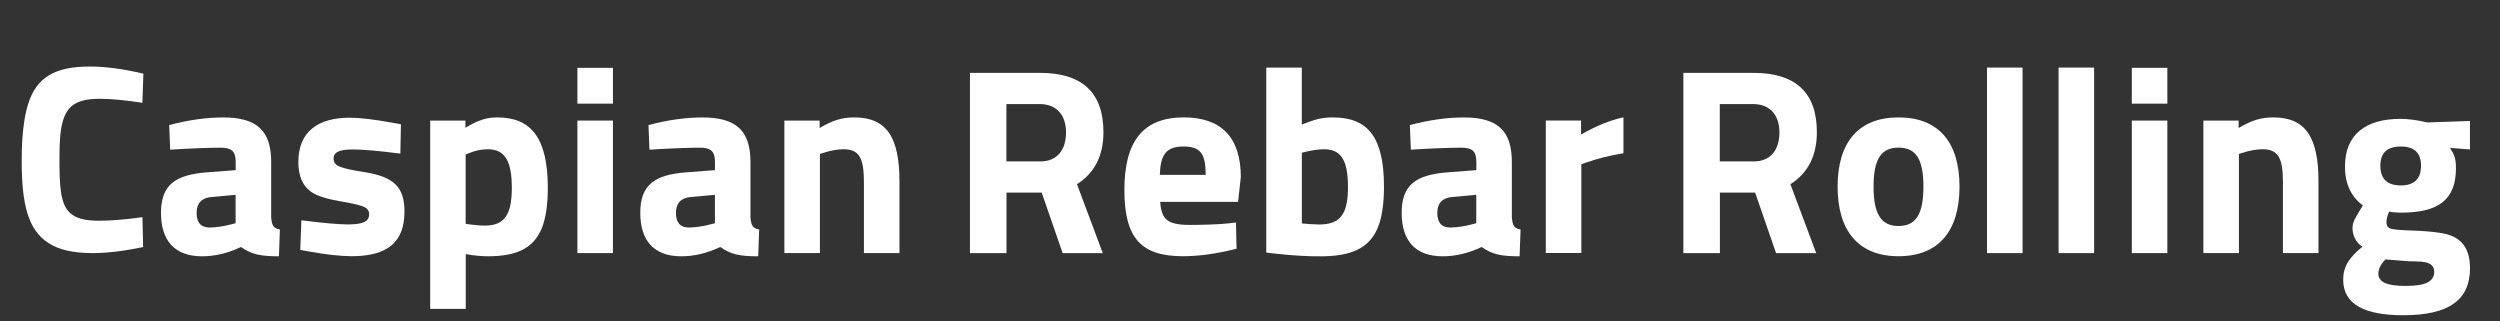
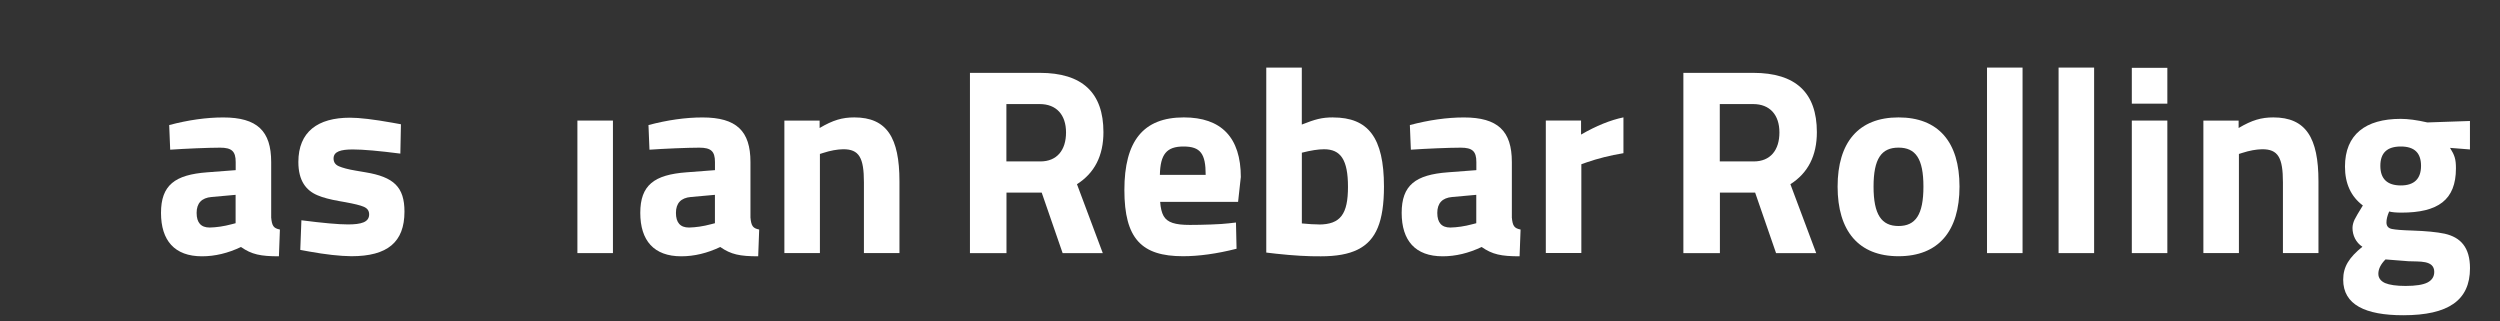
<svg xmlns="http://www.w3.org/2000/svg" id="Layer_1" data-name="Layer 1" viewBox="0 0 601.53 77.29">
  <rect x="0" y="0" width="601.53" height="77.29" fill="#333333" stroke="none" />
  <defs>
    <style>
      .cls-1 {
        fill: #fff;
      }
    </style>
  </defs>
-   <path class="cls-1" d="m11.69,58.49c2.45,1.62,6,2.41,10.58,2.41,3.48,0,7.55-.49,12.17-1.45l-.17-7.2c-4.1.58-7.58.86-10.48.86-5.41,0-7.79-1.52-8.76-5.14-.49-1.8-.72-4.52-.72-8.17v-2.38c0-7.04.89-10.69,3.61-12.38,1.35-.86,3.38-1.27,6.07-1.27s6.06.31,10.27.96l.24-7c-4.77-1.14-9.08-1.72-12.94-1.72-8.43,0-12.82,2.65-14.82,9.11-1,3.24-1.52,7.75-1.52,13.55,0,10.51,1.52,16.62,6.45,19.82" />
  <path class="cls-1" d="m76.35,46.97c1.34.58,3.1,1.03,5.24,1.41.27.04.79.14,1.58.28,2.03.38,3.52.72,4.38,1.1s1.27.96,1.27,1.83c0,1.89-1.93,2.41-5.1,2.41-2.31,0-6.06-.34-11.2-1l-.27,7.13,2.07.38c4.03.73,7.44,1.11,10.24,1.14,8.69,0,12.76-3.41,12.76-10.72,0-5.93-2.56-8.35-9.42-9.48l-2.23-.38c-1.89-.31-3.27-.69-4.14-1.07s-1.27-1-1.27-1.87c0-1.69,1.76-2.17,4.65-2.17,2.45,0,6.28.34,11.42,1l.14-7.06-2.1-.38c-4.48-.8-7.86-1.2-10.17-1.2-7.73,0-12.41,3.38-12.41,10.66,0,4.52,1.87,6.86,4.59,8" />
-   <rect class="cls-1" x="138.93" y="16.32" width="8.55" height="8.62" />
  <rect class="cls-1" x="138.93" y="29.01" width="8.55" height="31.89" />
  <path class="cls-1" d="m197.29,37.04l.76-.24c1.79-.58,3.38-.86,4.79-.89,3.9-.04,5.03,2.07,5.03,7.96v17.02h8.55v-17.27c0-10.48-3.03-15.37-10.86-15.37-2.9,0-5.14.65-8.35,2.55v-1.79h-8.48v31.88h8.55v-23.86h0Z" />
  <path class="cls-1" d="m380.49,39.52l1.27-.45c2.69-.93,5.66-1.69,8.86-2.21v-8.62c-3.14.65-6.55,2.03-10.2,4.14v-3.38h-8.48v31.88h8.55v-21.37h0Z" />
  <rect class="cls-1" x="478.1" y="16.26" width="8.55" height="44.64" />
  <rect class="cls-1" x="495.32" y="16.26" width="8.55" height="44.64" />
  <rect class="cls-1" x="512.94" y="16.32" width="8.55" height="8.62" />
  <rect class="cls-1" x="512.94" y="29.01" width="8.55" height="31.89" />
  <path class="cls-1" d="m538.72,37.04l.76-.24c1.79-.58,3.38-.86,4.79-.89,3.9-.04,5.03,2.07,5.03,7.96v17.02h8.55v-17.27c0-10.48-3.03-15.37-10.86-15.37-2.9,0-5.14.65-8.35,2.55v-1.79h-8.48v31.88h8.55v-23.86h0Z" />
  <path class="cls-1" d="m65.25,52.21v-13.23c0-7.48-3.38-10.72-11.54-10.72-4.07,0-8.42.62-13,1.83l.24,5.93c3.34-.24,9.2-.49,12-.49s3.76.86,3.76,3.45v1.96l-6.83.52c-7.82.58-11.14,3.1-11.14,9.76s3.27,10.45,9.86,10.45c3.14,0,6.28-.76,9.38-2.24,2.58,1.8,4.72,2.24,9.13,2.24l.24-6.44c-1.52-.31-1.93-.83-2.11-3m-8.55,1.48l-.93.24c-1.93.52-3.69.76-5.31.8-2.1,0-3.14-1.18-3.14-3.52s1.2-3.62,3.59-3.83l5.79-.52v6.82Z" />
-   <path class="cls-1" d="m119.74,28.25c-2.52,0-4.45.52-7.75,2.48v-1.72h-8.48v45.3h8.55v-13.17c1.89.35,3.72.52,5.41.52,6.89,0,10.92-1.96,12.89-6.75.96-2.38,1.45-5.62,1.45-9.69,0-11.83-3.9-16.96-12.07-16.96m-3.11,26.02c-1.14,0-2.69-.14-4.59-.42v-16.68l.76-.31c1.55-.65,3.11-.96,4.59-.96,4.1,0,5.76,2.83,5.76,9.31s-1.8,9.07-6.52,9.07" />
  <path class="cls-1" d="m180.57,52.21v-13.23c0-7.48-3.38-10.72-11.54-10.72-4.07,0-8.42.62-13,1.83l.24,5.93c3.34-.24,9.2-.49,12-.49s3.76.86,3.76,3.45v1.96l-6.83.52c-7.82.58-11.14,3.1-11.14,9.76s3.27,10.45,9.86,10.45c3.14,0,6.27-.76,9.38-2.24,2.58,1.8,4.72,2.24,9.13,2.24l.24-6.44c-1.52-.31-1.93-.83-2.11-3m-8.54,1.48l-.93.24c-1.93.52-3.69.76-5.31.8-2.1,0-3.14-1.18-3.14-3.52s1.2-3.62,3.59-3.83l5.79-.52v6.82Z" />
  <path class="cls-1" d="m265.5,31.8c0-9.51-5.1-14.27-15.3-14.27h-16.82v43.37h8.79v-14.55h8.48l5.03,14.55h9.66l-6.21-16.58c4.24-2.69,6.37-6.86,6.37-12.52m-15.18,7.03h-8.17v-13.79h8.03c4,0,6.32,2.58,6.32,6.83s-2.18,6.97-6.17,6.97" />
  <path class="cls-1" d="m298.56,42.66c0-9.62-4.72-14.41-13.72-14.41-9.79,0-14.3,5.72-14.3,17.47s4.17,15.93,14.1,15.93c3.79,0,8.1-.58,12.89-1.8l-.14-6.31-1.76.2c-1.79.24-6.55.38-9.34.38-3.55,0-5.41-.58-6.31-2.14-.45-.8-.73-1.93-.83-3.41h18.75l.65-5.93h0Zm-19.48-.58c.11-4.93,1.58-6.83,5.68-6.83s5.34,1.73,5.34,6.83h-11.03Z" />
  <path class="cls-1" d="m320.75,28.25c-2.72,0-4.3.45-7.52,1.72v-13.71h-8.55v44.51l2.42.28c4.1.45,7.69.65,10.72.62,7.41,0,11.69-2.03,13.69-6.9,1-2.41,1.49-5.68,1.49-9.86,0-11.86-3.83-16.65-12.24-16.65m-3.45,25.74c-1,0-2.34-.07-4.07-.24v-17.02c2.18-.55,3.94-.83,5.34-.83,4,0,5.76,2.52,5.76,9.04s-1.76,9.07-7.04,9.07" />
  <path class="cls-1" d="m363.77,52.21v-13.23c0-7.48-3.38-10.72-11.54-10.72-4.07,0-8.42.62-13,1.83l.24,5.93c3.34-.24,9.2-.49,12-.49s3.76.86,3.76,3.45v1.96l-6.83.52c-7.82.58-11.14,3.1-11.14,9.76s3.27,10.45,9.86,10.45c3.14,0,6.27-.76,9.38-2.24,2.58,1.8,4.72,2.24,9.13,2.24l.24-6.44c-1.52-.31-1.93-.83-2.11-3m-8.55,1.48l-.93.24c-1.93.52-3.69.76-5.31.8-2.1,0-3.14-1.18-3.14-3.52s1.2-3.62,3.59-3.83l5.79-.52v6.82Z" />
  <path class="cls-1" d="m437.16,31.8c0-9.51-5.1-14.27-15.3-14.27h-16.82v43.37h8.79v-14.55h8.48l5.03,14.55h9.66l-6.21-16.58c4.24-2.69,6.37-6.86,6.37-12.52m-15.19,7.03h-8.17v-13.79h8.03c4,0,6.32,2.58,6.32,6.83s-2.18,6.97-6.17,6.97" />
  <path class="cls-1" d="m456.8,28.25c-9.62,0-14.65,6-14.65,16.65s5.03,16.75,14.65,16.75,14.68-6.03,14.68-16.75-5.07-16.65-14.68-16.65m0,26.13c-4.1,0-6-2.76-6-9.48s1.89-9.38,6-9.38,6,2.62,6,9.38-1.89,9.48-6,9.48" />
  <path class="cls-1" d="m594.32,29.11l-10.27.35c-2.52-.58-4.65-.86-6.44-.86-8.42,0-13.38,3.76-13.38,11.49,0,4.1,1.45,7.21,4.3,9.35-1,1.62-1.69,2.76-2,3.41-.31.69-.49,1.35-.49,2,0,1.79.83,3.52,2.38,4.52-3.17,2.58-4.62,4.76-4.62,7.93,0,6.03,5.34,8.55,14.45,8.55,10.86,0,16.06-3.59,16.06-11.31,0-5-2.24-7.44-6.1-8.31-1.93-.41-4.55-.65-7.83-.76-2.38-.07-3.99-.2-4.86-.38-.86-.17-1.31-.69-1.31-1.58,0-.73.2-1.58.65-2.62.65.17,1.65.27,2.93.27,8.82,0,13.14-3.03,13.14-10.65,0-2.24-.31-3.14-1.42-4.93l4.79.38v-6.83h0Zm-14.62,33.75c2.27.14,6.01-.35,6.01,2.56,0,1.14-.55,2-1.62,2.55-1.07.55-2.83.83-5.28.83-2.21,0-3.86-.24-4.93-.69-1.07-.49-1.62-1.24-1.62-2.24,0-1.14.58-2.31,1.72-3.45l5.72.45h0Zm-2.03-18.24c-3.27,0-4.93-1.58-4.93-4.72s1.65-4.65,4.93-4.65,4.86,1.55,4.86,4.65-1.62,4.72-4.86,4.72" />
</svg>